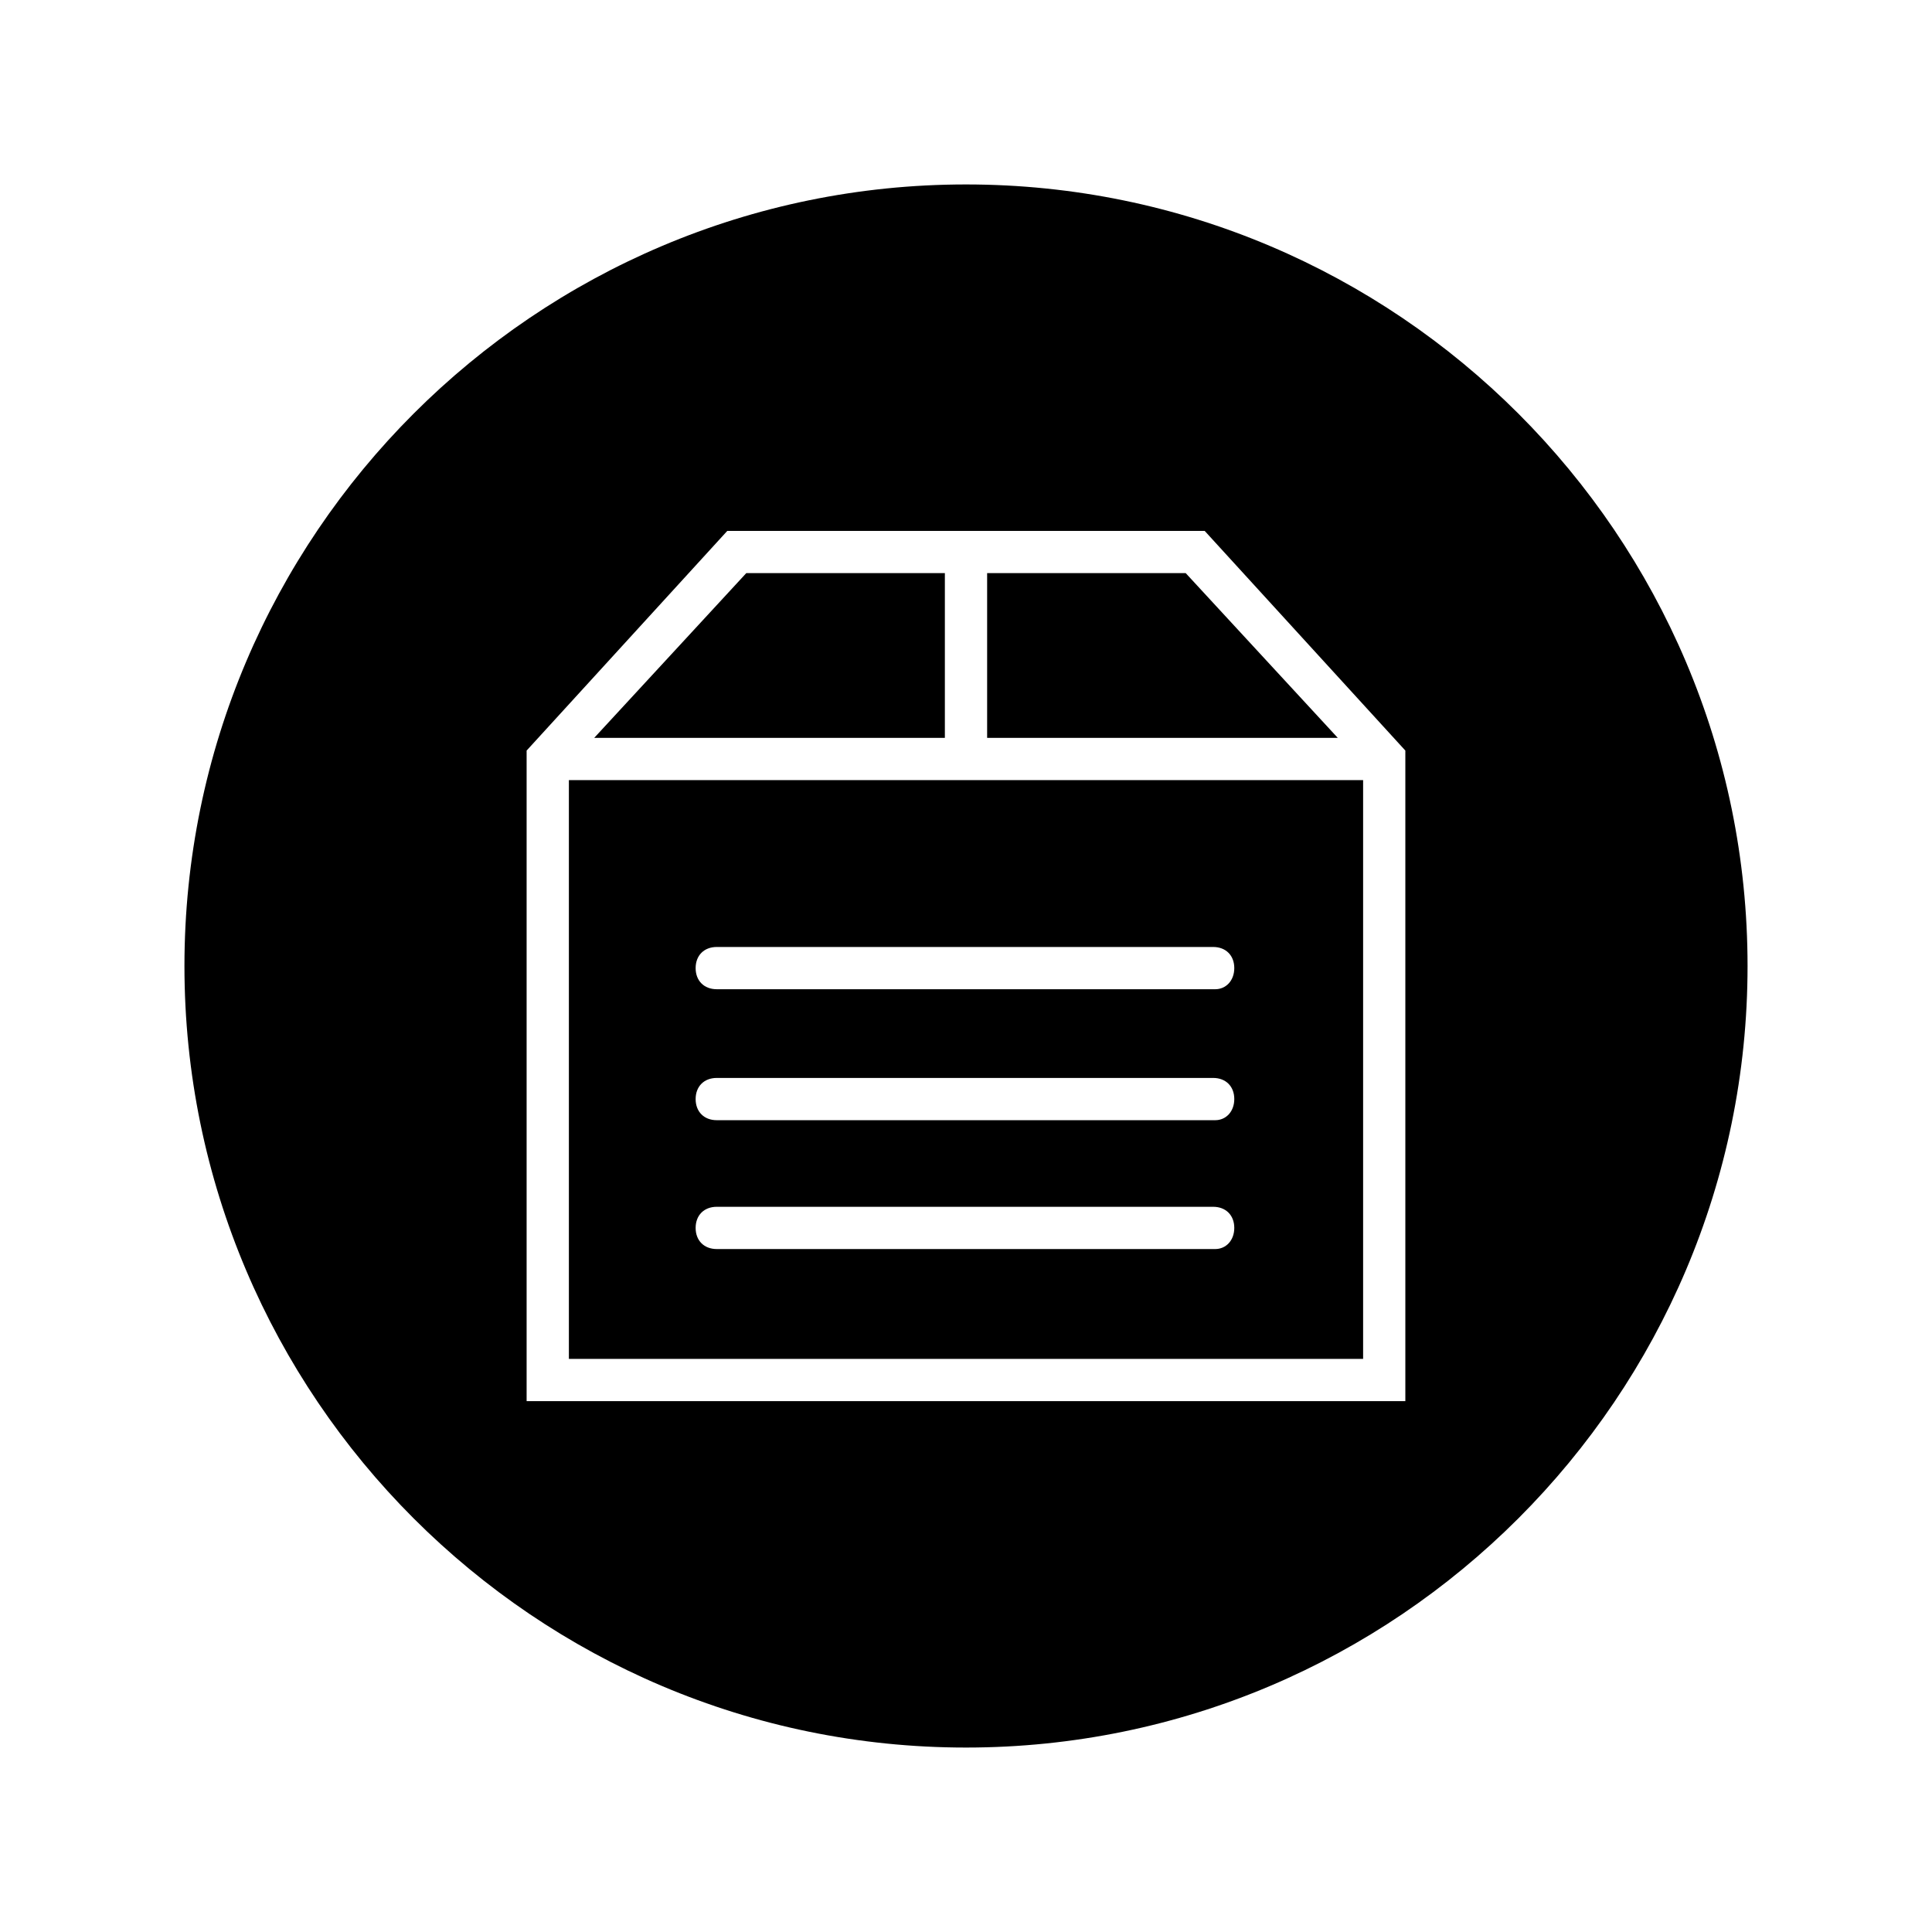
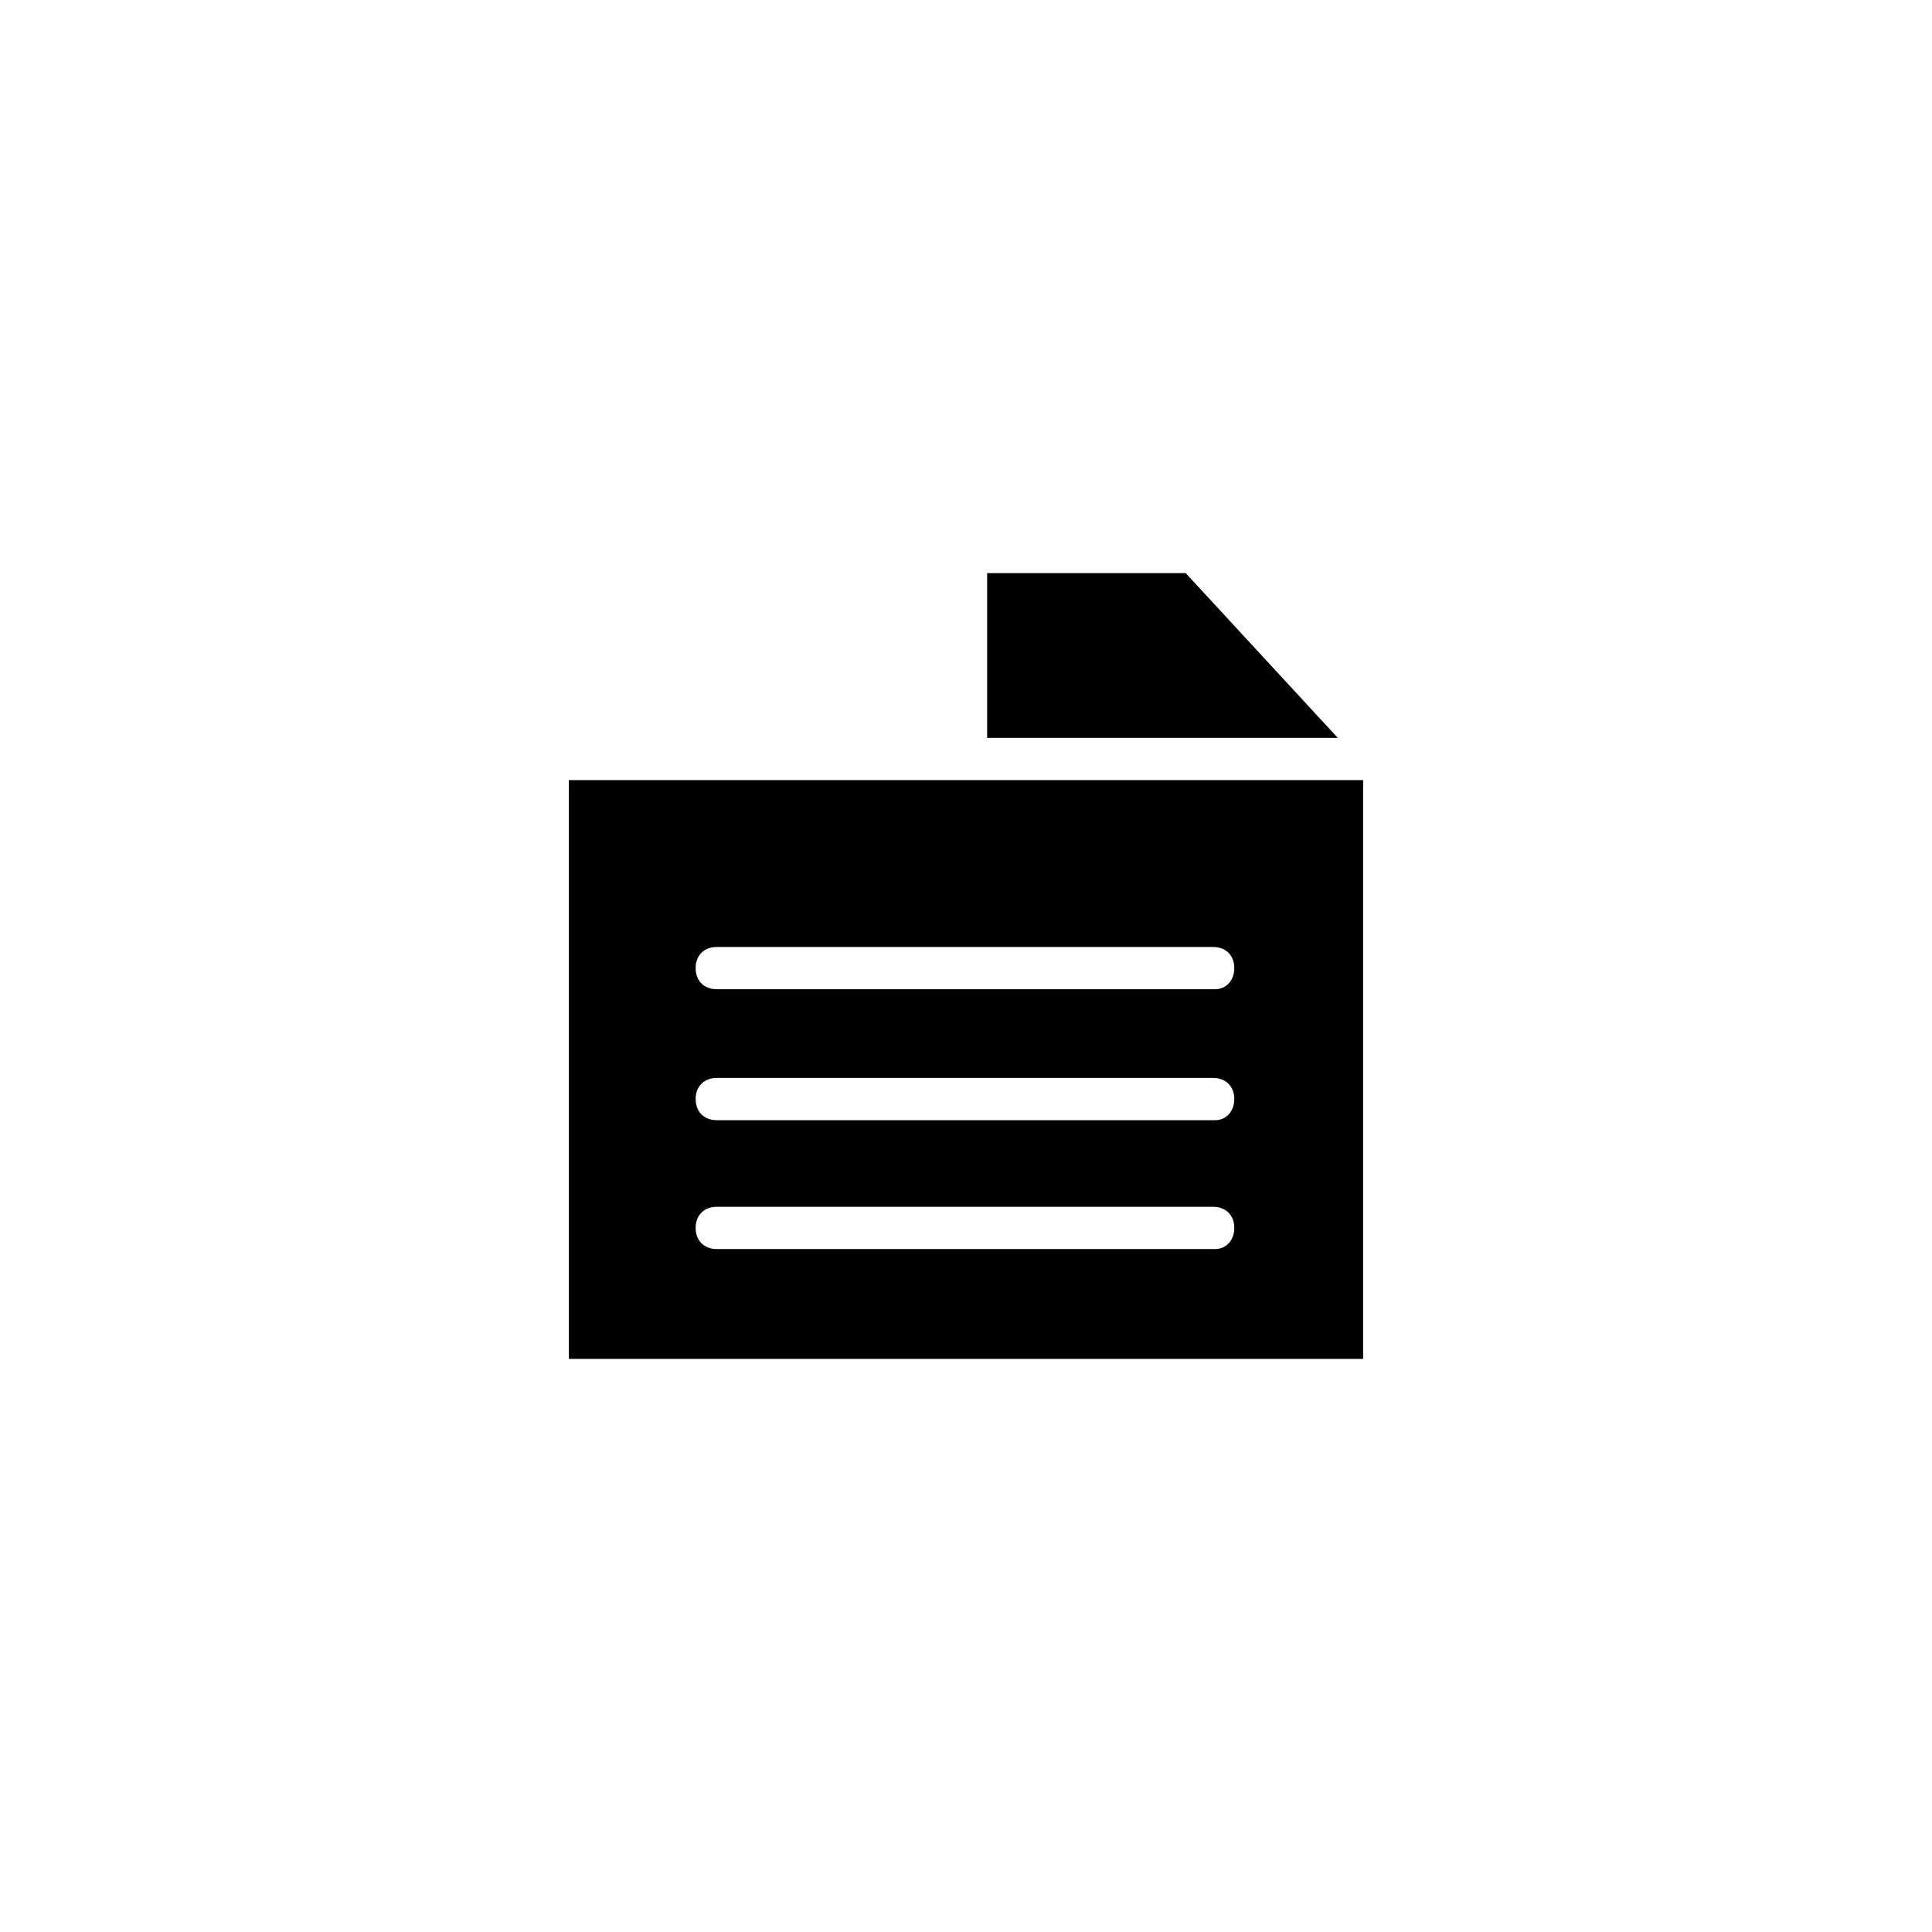
<svg xmlns="http://www.w3.org/2000/svg" fill="#000000" width="800px" height="800px" version="1.1" viewBox="144 144 512 512">
  <g>
    <path d="m294.76 350.74v153.38h210.48v-153.38zm171.3 124.27h-132.11c-3.359 0-5.598-2.238-5.598-5.598 0-3.359 2.238-5.598 5.598-5.598h131.55c3.359 0 5.598 2.238 5.598 5.598-0.004 3.356-2.242 5.598-5.039 5.598zm0-34.148h-132.11c-3.359 0-5.598-2.238-5.598-5.598s2.238-5.598 5.598-5.598h131.55c3.359 0 5.598 2.238 5.598 5.598-0.004 3.359-2.242 5.598-5.039 5.598zm0-34.707h-132.11c-3.359 0-5.598-2.238-5.598-5.598s2.238-5.598 5.598-5.598h131.55c3.359 0 5.598 2.238 5.598 5.598-0.004 3.359-2.242 5.598-5.039 5.598z" />
-     <path d="m394.4 339.54v-43.664h-52.621l-40.305 43.664z" />
-     <path d="m400 192.88c-114.2 0-207.12 92.926-207.12 207.12 0 114.2 92.926 207.12 207.12 207.12 114.2 0 207.12-92.926 207.12-207.12 0.004-114.2-92.922-207.12-207.12-207.12zm116.43 322.44h-232.87v-172.41l53.18-58.219h126.51l53.18 58.219z" />
    <path d="m405.6 339.54h92.922l-40.305-43.664h-52.617z" />
  </g>
</svg>